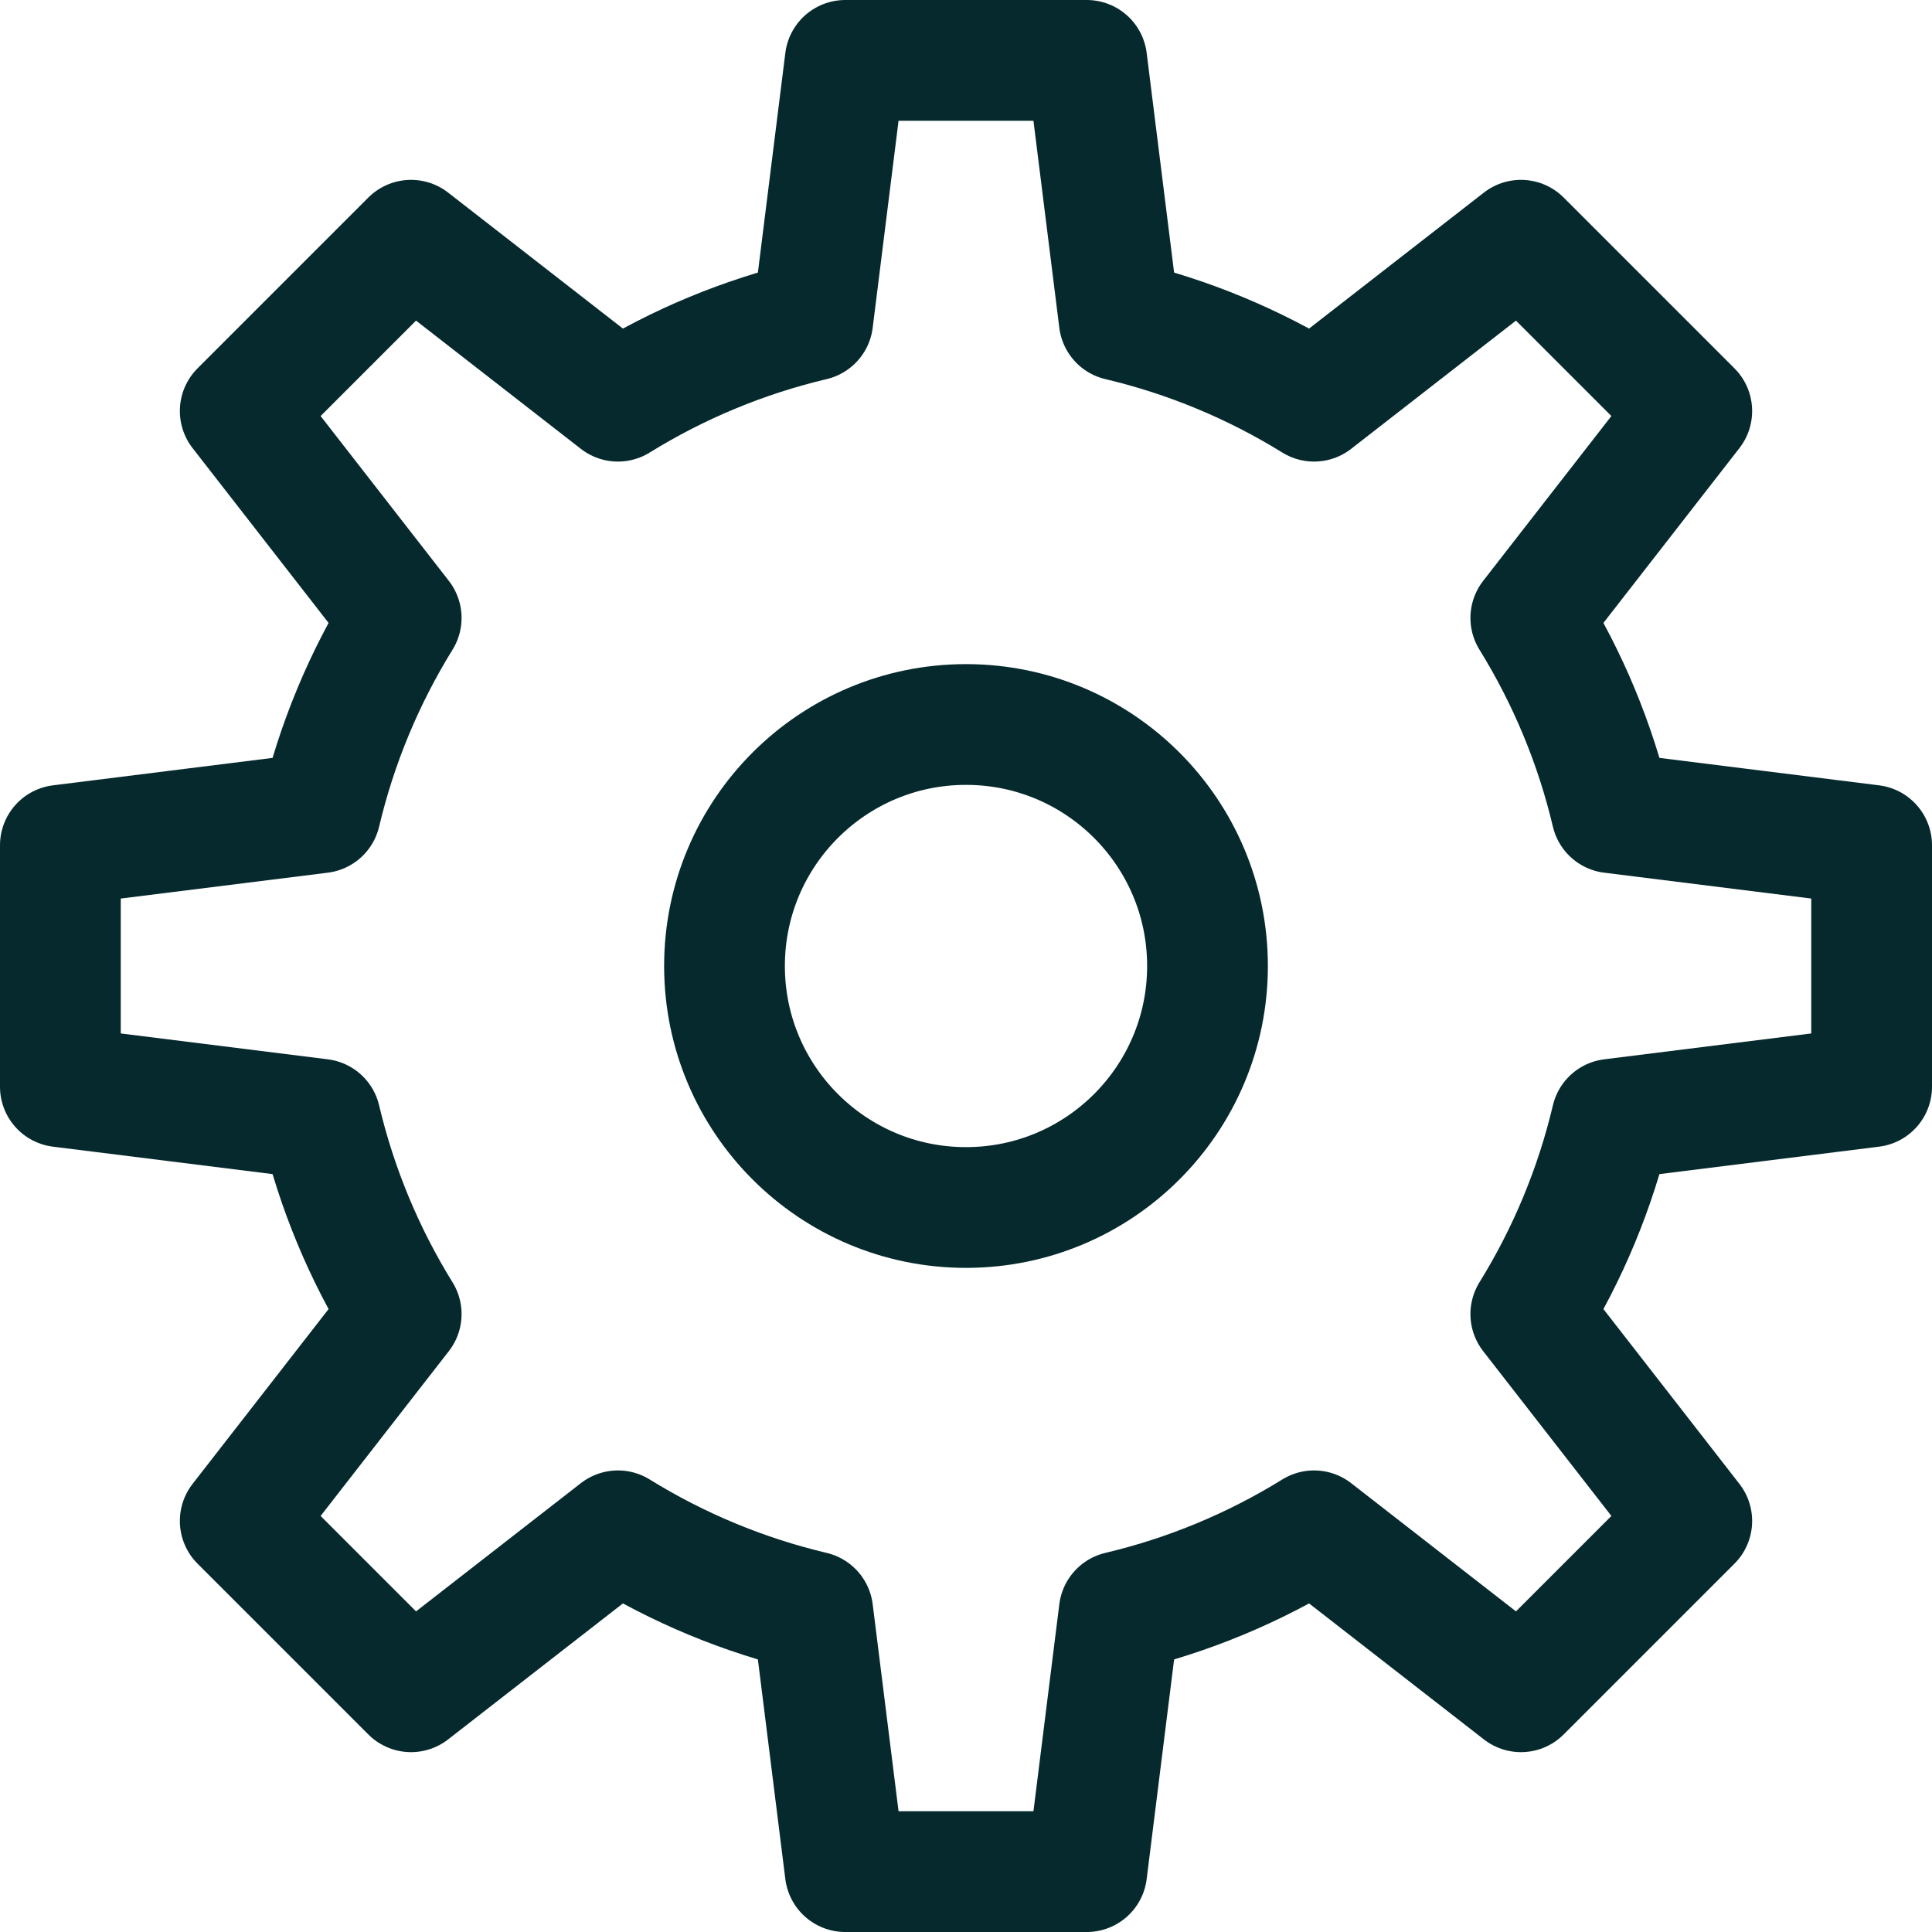
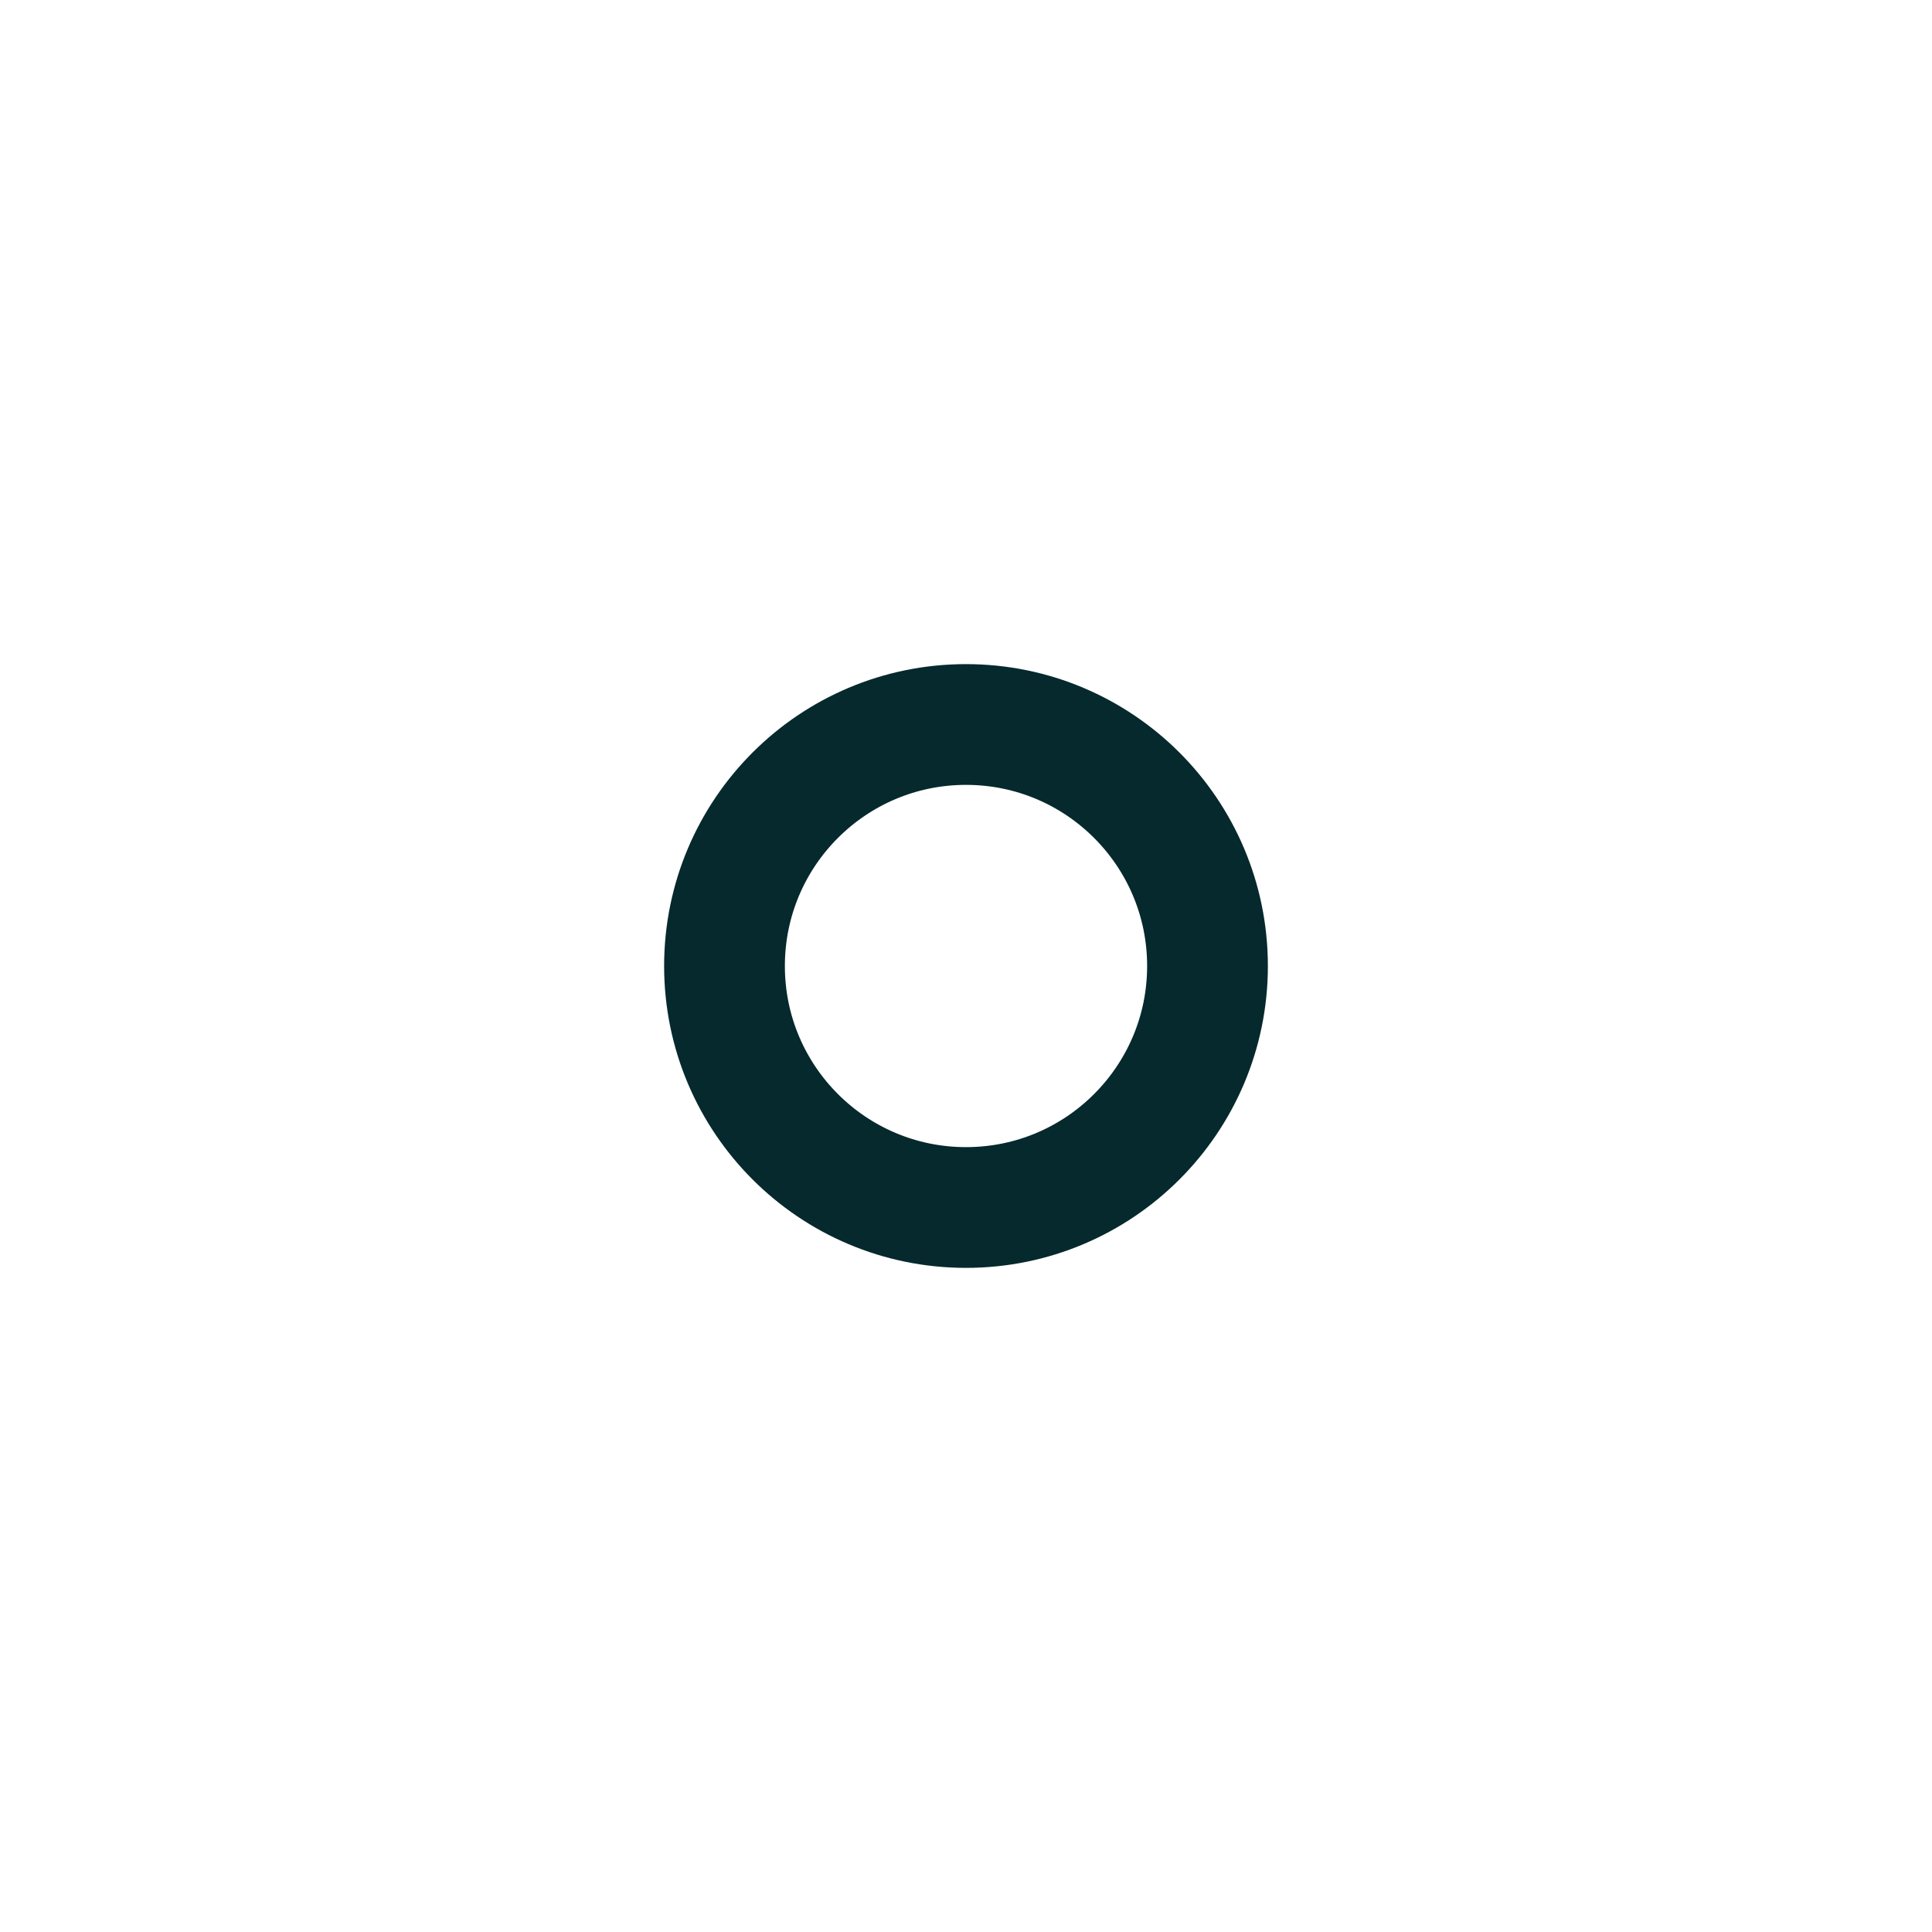
<svg xmlns="http://www.w3.org/2000/svg" width="32" height="32" viewBox="0 0 32 32" fill="none">
  <g clip-path="url(#clip0_604_6117)">
    <path d="M16 20C18.209 20 20 18.209 20 16C20 13.791 18.209 12 16 12C13.791 12 12 13.791 12 16C12 18.209 13.791 20 16 20Z" stroke="#05292C" stroke-width="2" stroke-linecap="round" stroke-linejoin="round" />
-     <path d="M31 18V14L26.694 13.462C26.424 12.321 25.972 11.232 25.355 10.235L28.021 6.808L25.192 3.979L21.765 6.645C20.768 6.028 19.679 5.576 18.538 5.306L18 1H14L13.462 5.306C12.321 5.576 11.232 6.028 10.235 6.645L6.808 3.979L3.979 6.808L6.645 10.235C6.028 11.232 5.576 12.321 5.306 13.462L1 14V18L5.306 18.538C5.576 19.679 6.028 20.768 6.645 21.765L3.979 25.192L6.808 28.021L10.235 25.355C11.232 25.972 12.321 26.424 13.462 26.694L14 31H18L18.538 26.694C19.679 26.424 20.768 25.972 21.765 25.355L25.192 28.021L28.021 25.192L25.355 21.765C25.972 20.768 26.424 19.679 26.694 18.538L31 18Z" stroke="#05292C" stroke-width="2" stroke-linecap="round" stroke-linejoin="round" />
  </g>
  <defs>
    <clipPath id="clip0_604_6117">
      <rect width="32" height="32" fill="white" />
    </clipPath>
  </defs>
</svg>